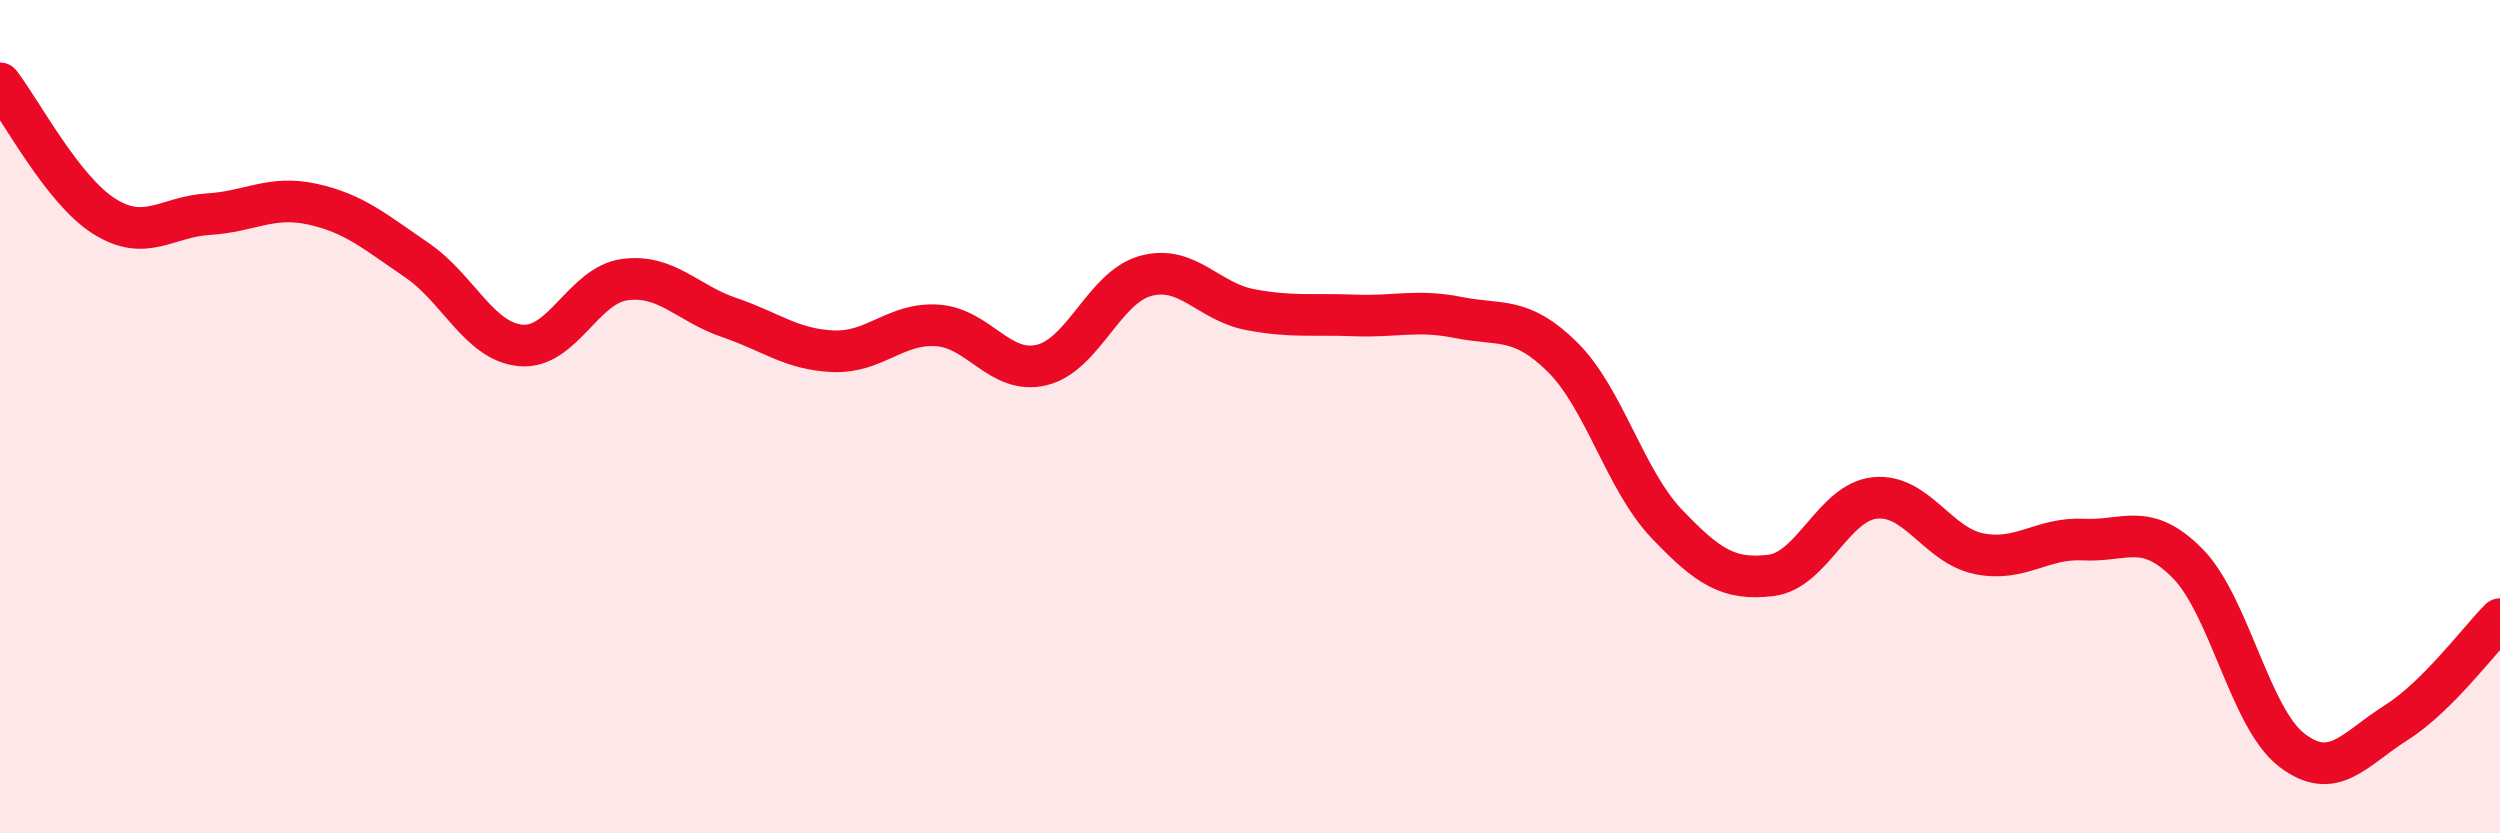
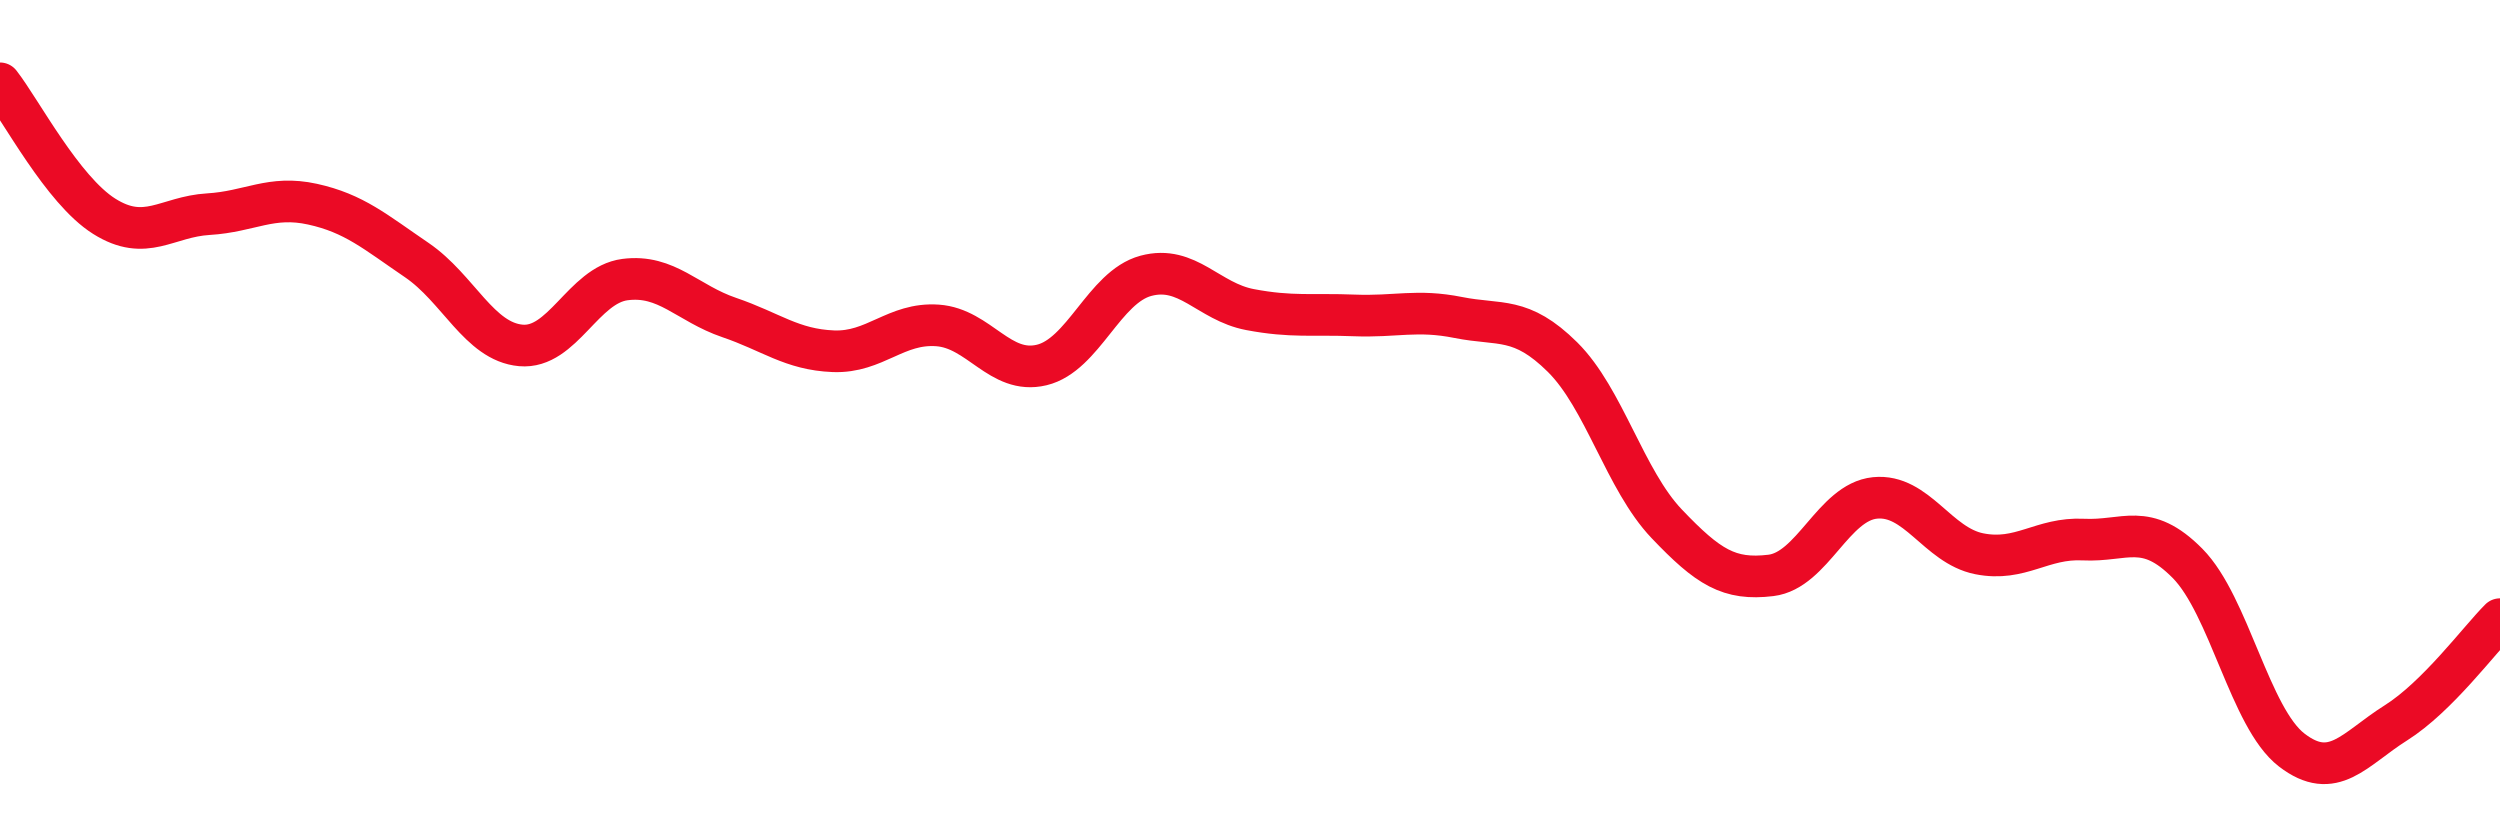
<svg xmlns="http://www.w3.org/2000/svg" width="60" height="20" viewBox="0 0 60 20">
-   <path d="M 0,2 C 0.5,2.64 1.5,4.56 2.5,5.19 C 3.5,5.82 4,5.2 5,5.14 C 6,5.08 6.5,4.68 7.5,4.9 C 8.5,5.12 9,5.56 10,6.24 C 11,6.92 11.5,8.2 12.5,8.29 C 13.5,8.38 14,6.84 15,6.71 C 16,6.58 16.5,7.28 17.5,7.62 C 18.5,7.96 19,8.39 20,8.43 C 21,8.47 21.5,7.74 22.5,7.81 C 23.5,7.88 24,9 25,8.76 C 26,8.52 26.5,6.89 27.5,6.62 C 28.5,6.35 29,7.24 30,7.43 C 31,7.62 31.5,7.53 32.5,7.57 C 33.5,7.61 34,7.42 35,7.62 C 36,7.82 36.5,7.58 37.5,8.57 C 38.5,9.56 39,11.52 40,12.57 C 41,13.62 41.5,13.93 42.5,13.81 C 43.5,13.69 44,12.05 45,11.95 C 46,11.85 46.5,13.09 47.5,13.29 C 48.5,13.49 49,12.9 50,12.95 C 51,13 51.5,12.51 52.5,13.52 C 53.5,14.53 54,17.23 55,18 C 56,18.77 56.5,17.98 57.5,17.35 C 58.5,16.72 59.5,15.36 60,14.86L60 20L0 20Z" fill="#EB0A25" opacity="0.1" stroke-linecap="round" stroke-linejoin="round" />
  <path d="M 0,2 C 0.5,2.64 1.5,4.56 2.5,5.19 C 3.5,5.82 4,5.2 5,5.14 C 6,5.08 6.5,4.68 7.5,4.9 C 8.5,5.12 9,5.56 10,6.24 C 11,6.92 11.5,8.2 12.5,8.29 C 13.5,8.38 14,6.84 15,6.71 C 16,6.58 16.5,7.28 17.5,7.62 C 18.5,7.96 19,8.39 20,8.43 C 21,8.47 21.5,7.74 22.5,7.81 C 23.5,7.88 24,9 25,8.76 C 26,8.52 26.5,6.89 27.5,6.62 C 28.5,6.35 29,7.24 30,7.43 C 31,7.62 31.5,7.53 32.5,7.57 C 33.5,7.61 34,7.42 35,7.62 C 36,7.82 36.5,7.58 37.5,8.57 C 38.5,9.56 39,11.52 40,12.57 C 41,13.62 41.5,13.93 42.5,13.81 C 43.5,13.69 44,12.05 45,11.95 C 46,11.85 46.5,13.09 47.5,13.29 C 48.5,13.49 49,12.9 50,12.95 C 51,13 51.5,12.51 52.5,13.52 C 53.5,14.53 54,17.23 55,18 C 56,18.77 56.5,17.98 57.5,17.35 C 58.5,16.72 59.5,15.36 60,14.86" stroke="#EB0A25" stroke-width="1" fill="none" stroke-linecap="round" stroke-linejoin="round" />
</svg>